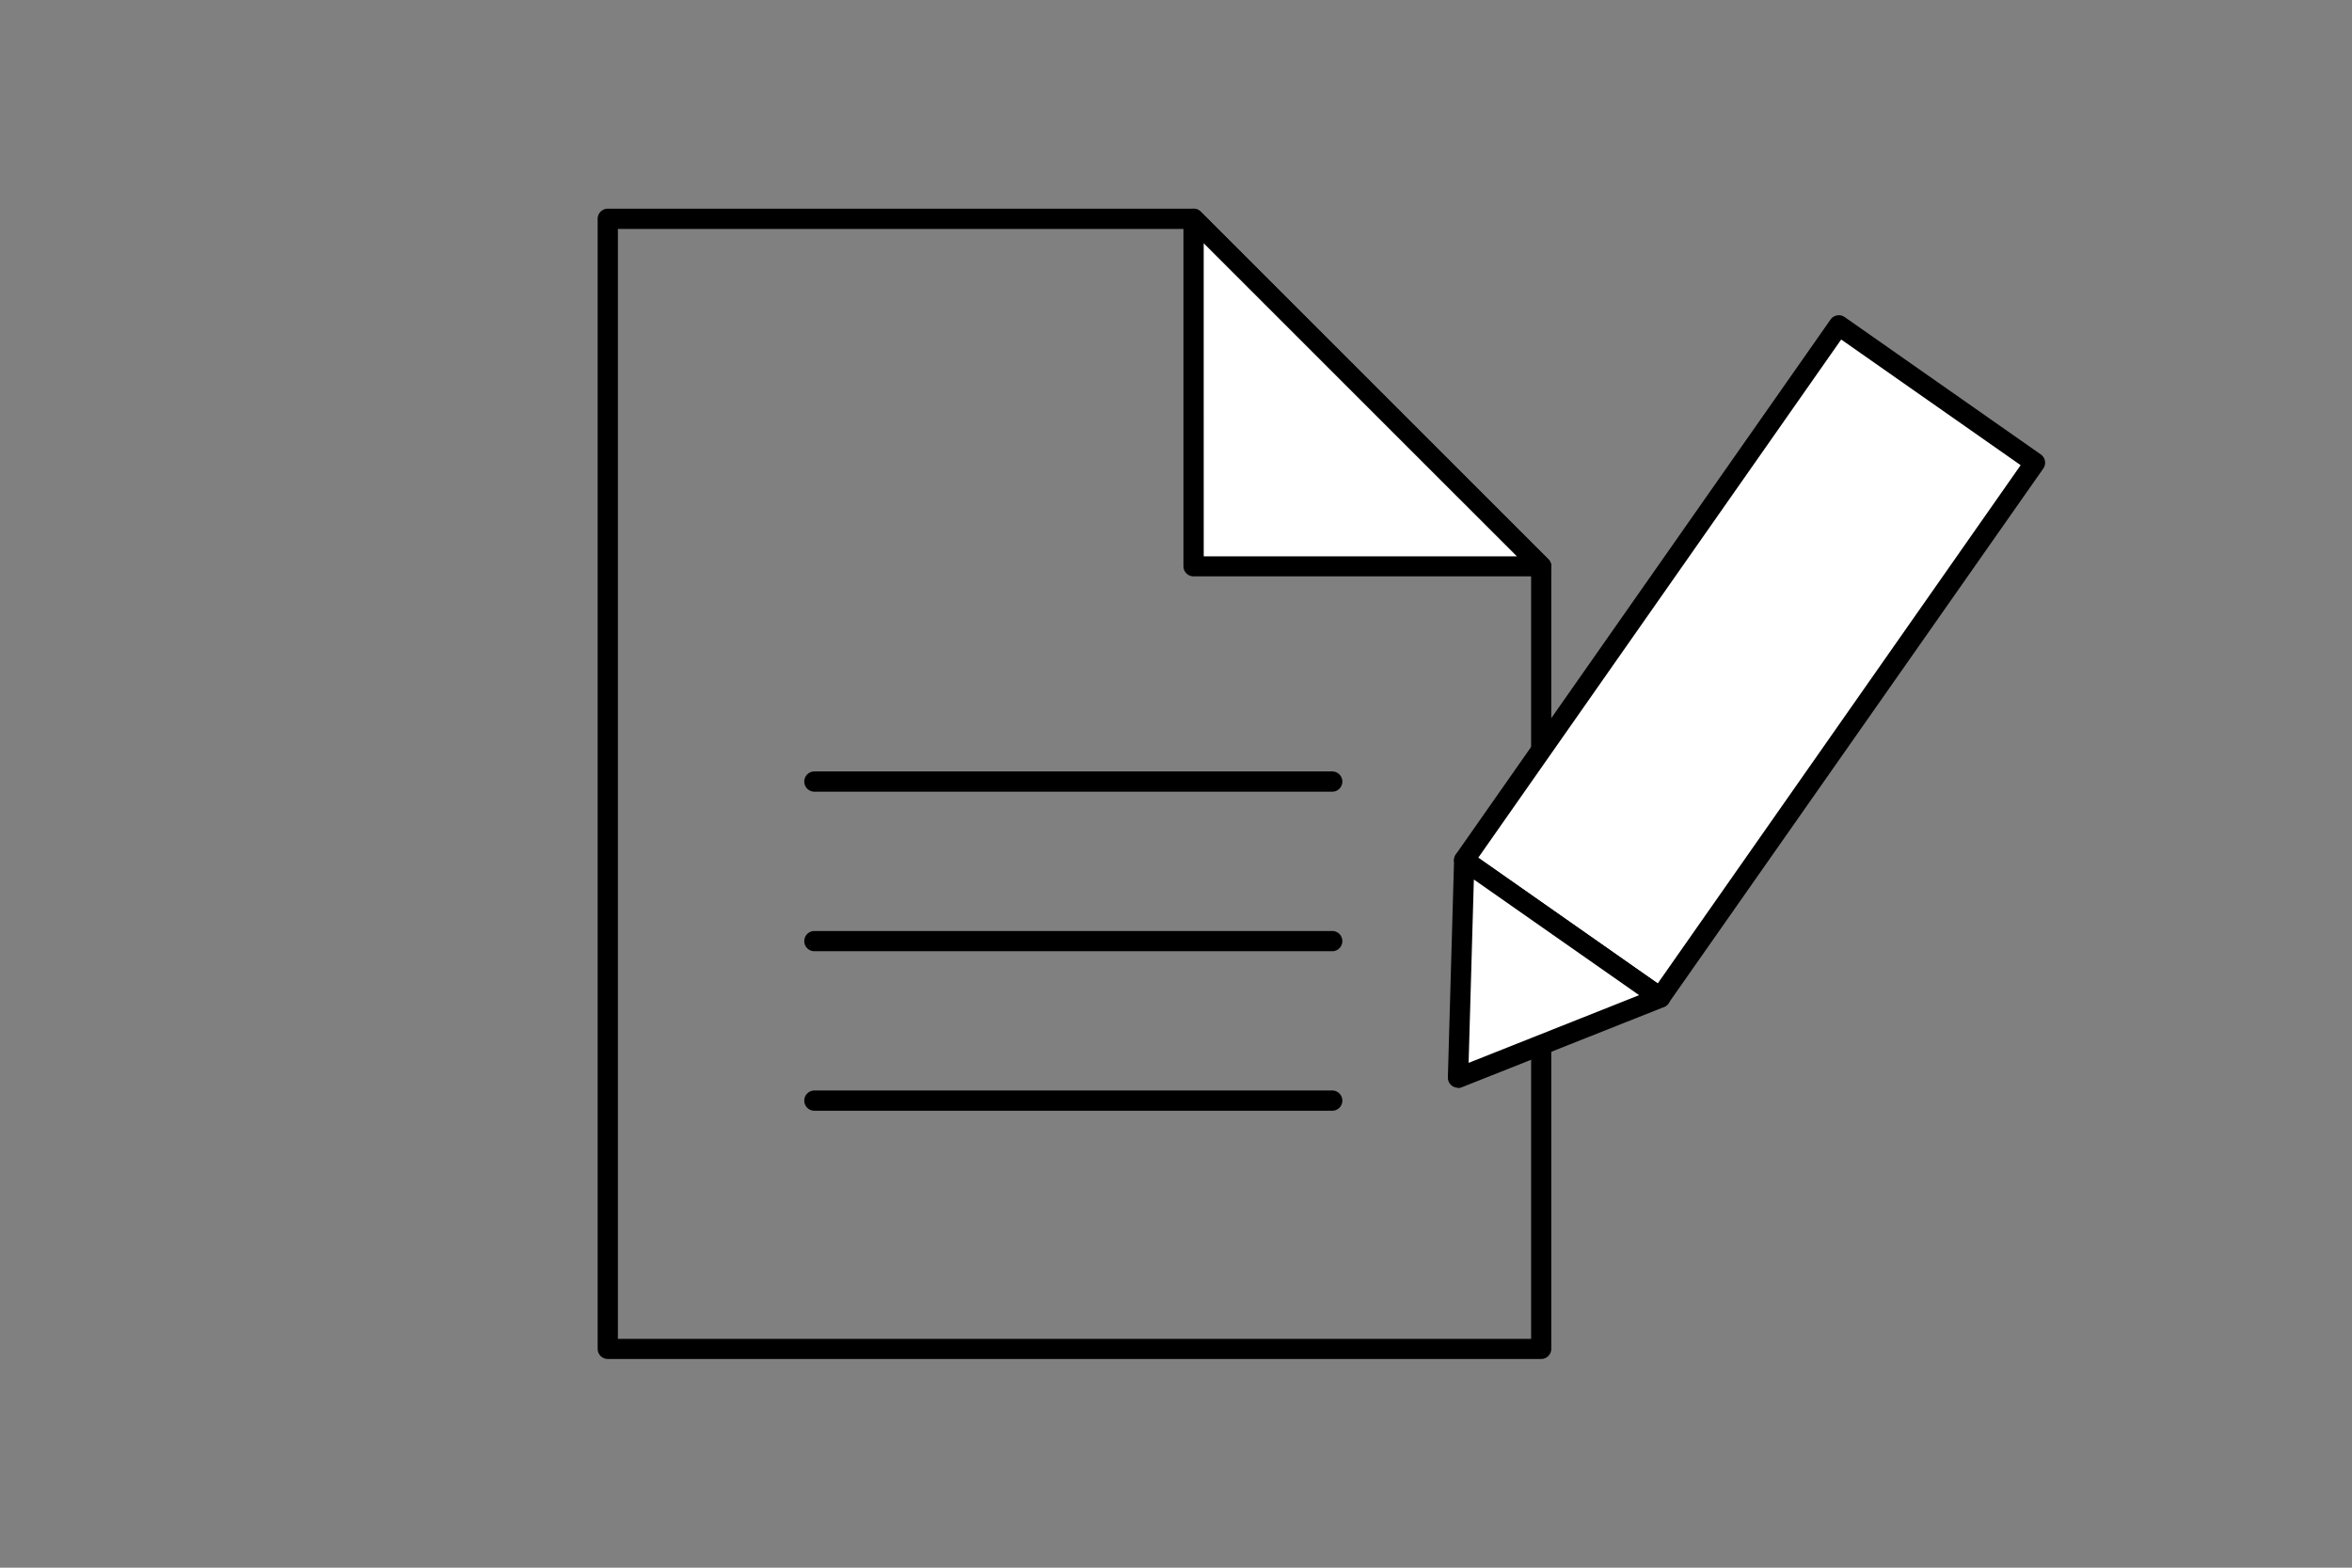
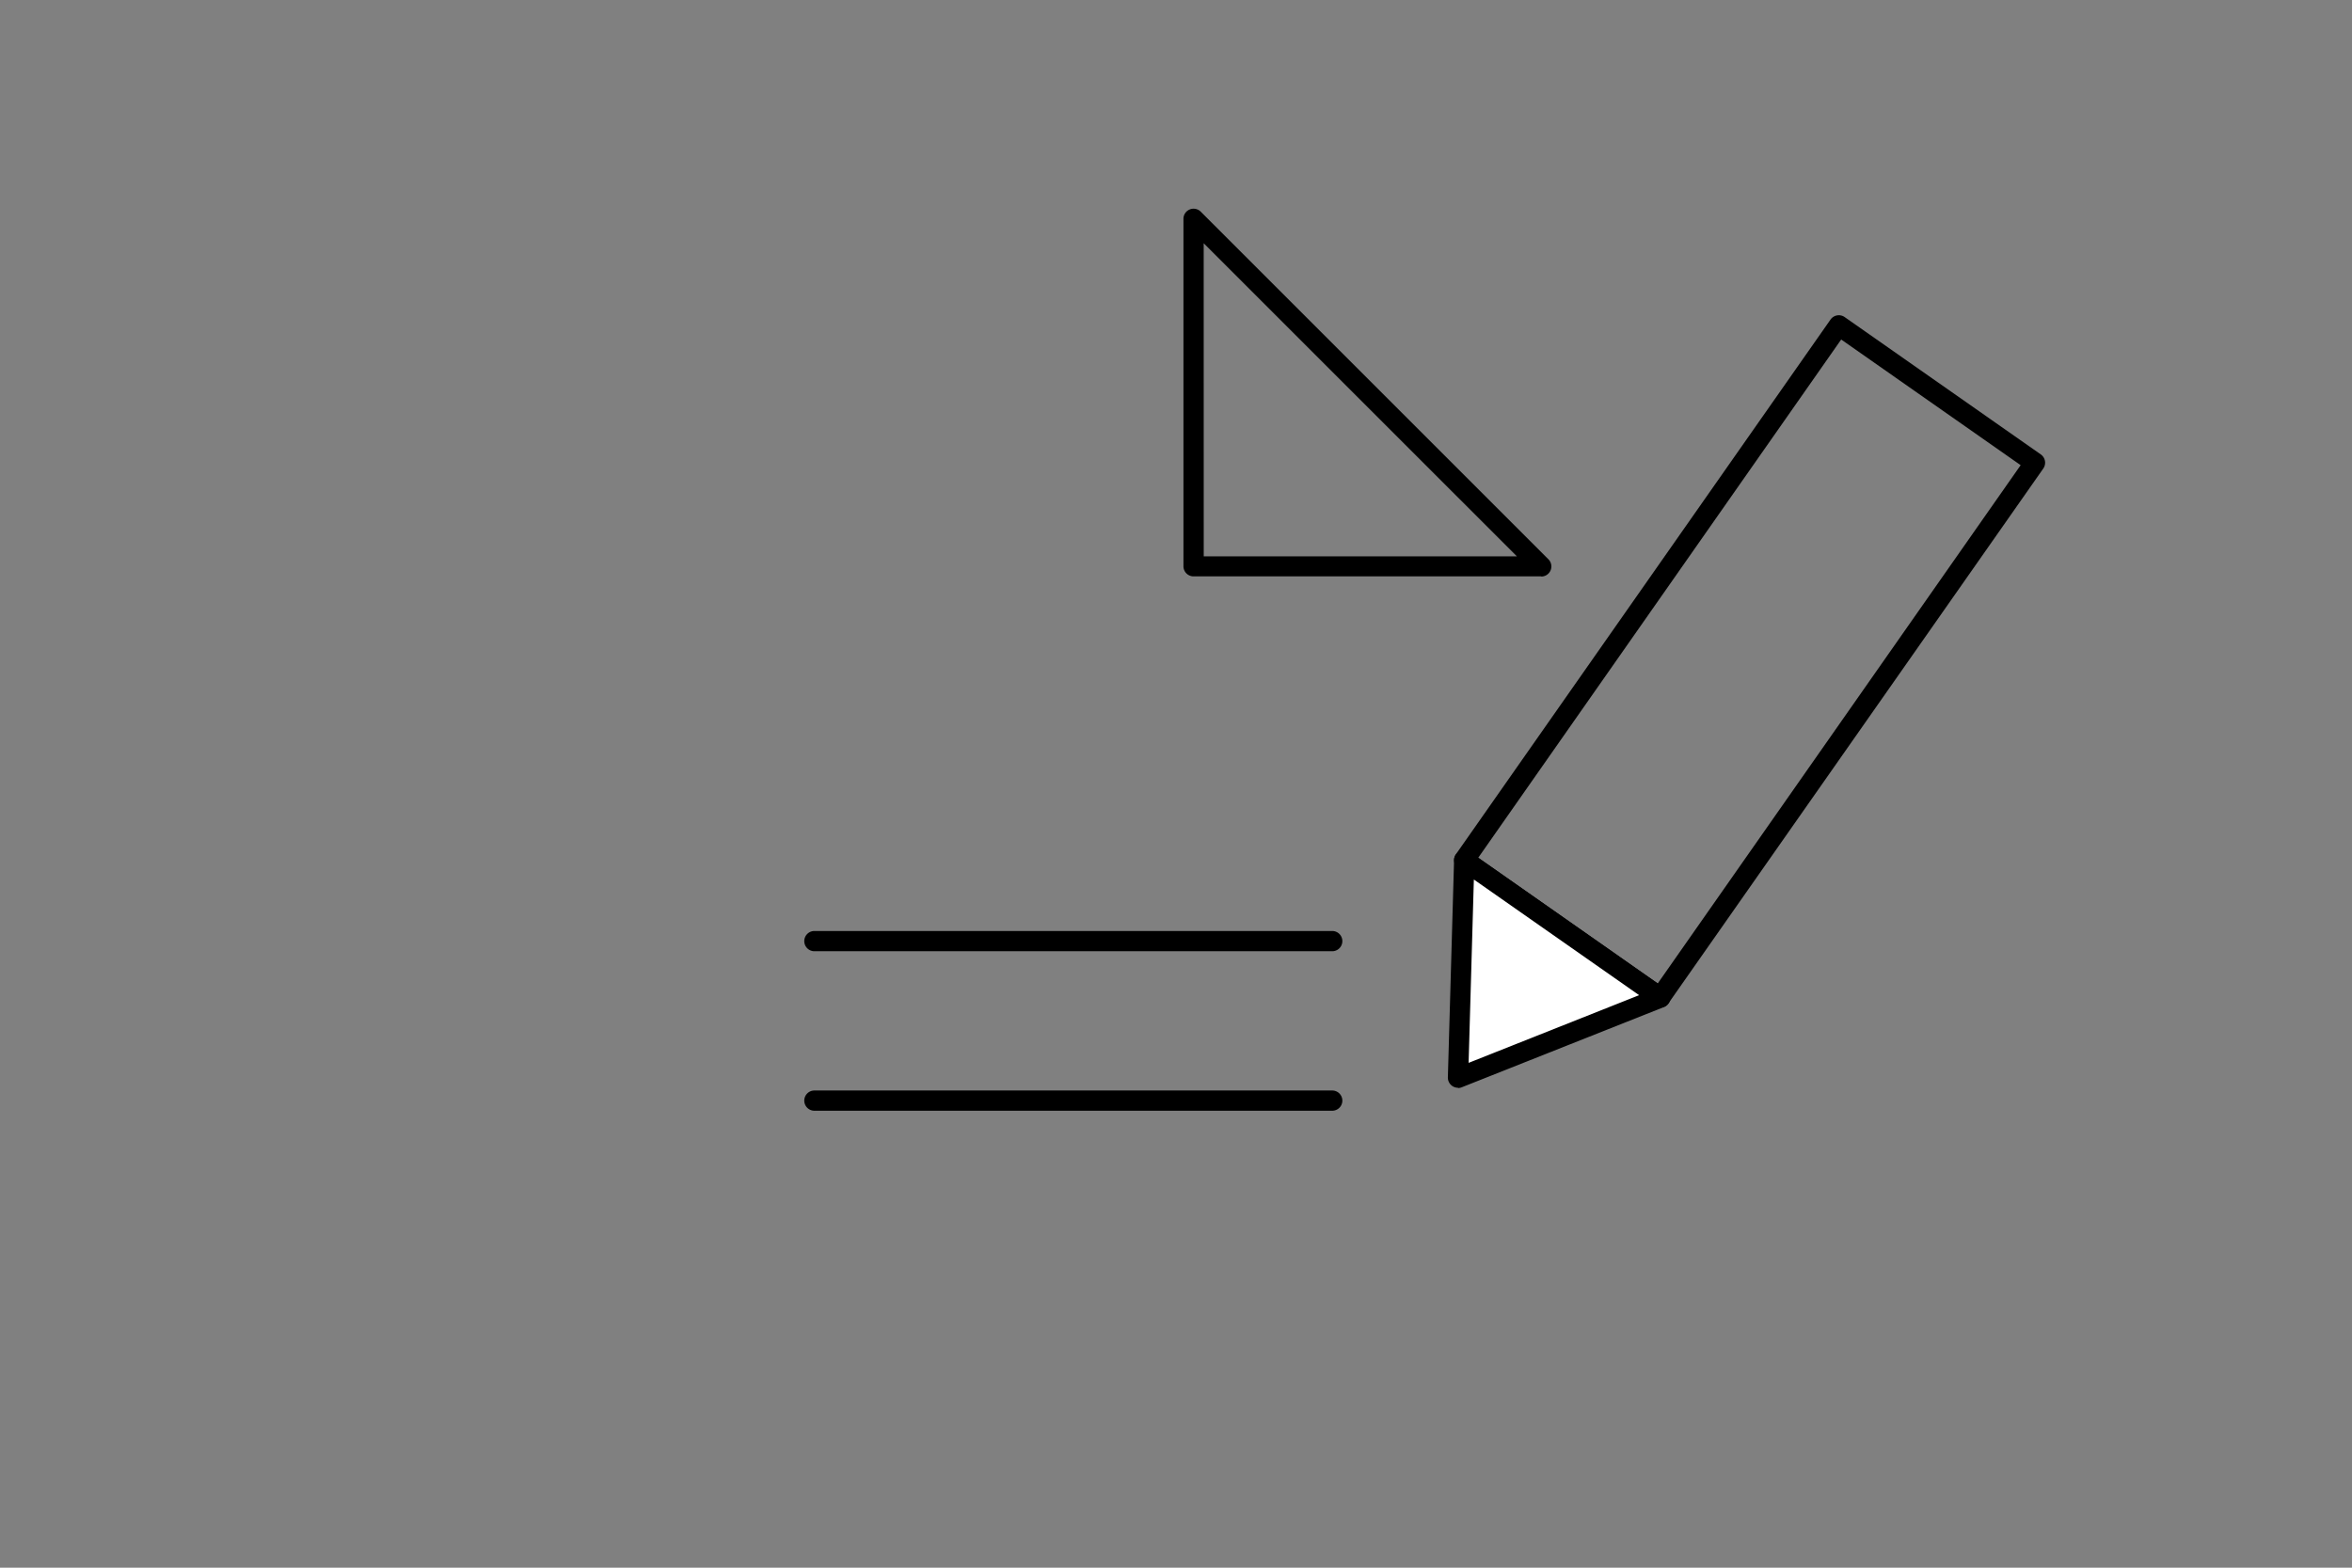
<svg xmlns="http://www.w3.org/2000/svg" width="66" height="44" viewBox="0 0 66 44">
  <rect x="0" y="0" width="66" height="44" fill="#808080" stroke="none" />
  <g id="グループ_29122" data-name="グループ 29122" transform="translate(-0.395 -0.264)">
-     <path id="パス_27066" data-name="パス 27066" d="M57.9,43.865H31.711a.284.284,0,0,1-.284-.284V11.864a.284.284,0,0,1,.284-.284H48.148a.284.284,0,0,1,.2.083l9.756,9.756a.286.286,0,0,1,.083.2V43.581a.284.284,0,0,1-.284.284M31.995,43.3H57.621V21.738l-9.59-9.59H31.995Z" transform="translate(-14.261 -5.459)" />
-     <path id="パス_27067" data-name="パス 27067" d="M70.623,21.836H60.866V12.079Z" transform="translate(-26.979 -5.674)" fill="#fff" />
    <path id="パス_27068" data-name="パス 27068" d="M70.407,21.9H60.651a.284.284,0,0,1-.284-.284V11.864a.284.284,0,0,1,.485-.2l9.756,9.756a.284.284,0,0,1-.2.485m-9.472-.568h8.787L60.935,12.55Z" transform="translate(-26.763 -5.459)" />
-     <line id="線_5" data-name="線 5" x2="14.531" transform="translate(23.248 22.2)" fill="#fff" />
-     <path id="パス_27069" data-name="パス 27069" d="M56.449,39.956H41.918a.284.284,0,0,1,0-.568H56.449a.284.284,0,1,1,0,.568" transform="translate(-18.67 -17.472)" />
    <line id="線_6" data-name="線 6" x2="14.531" transform="translate(23.248 26.678)" fill="#fff" />
    <path id="パス_27070" data-name="パス 27070" d="M56.449,47.839H41.918a.284.284,0,1,1,0-.568H56.449a.284.284,0,1,1,0,.568" transform="translate(-18.67 -20.877)" />
    <line id="線_7" data-name="線 7" x2="14.531" transform="translate(23.248 31.155)" fill="#fff" />
    <path id="パス_27071" data-name="パス 27071" d="M56.449,55.722H41.918a.284.284,0,1,1,0-.568H56.449a.284.284,0,1,1,0,.568" transform="translate(-18.67 -24.283)" />
-     <rect id="長方形_23554" data-name="長方形 23554" width="18.323" height="6.716" transform="matrix(0.574, -0.819, 0.819, 0.574, 41.481, 24.406)" fill="#fff" />
    <path id="パス_27072" data-name="パス 27072" d="M79.522,36.277a.281.281,0,0,1-.163-.052l-5.5-3.852a.284.284,0,0,1-.069-.4L84.3,16.968a.285.285,0,0,1,.4-.069l5.5,3.852a.285.285,0,0,1,.069.4L79.754,36.156a.282.282,0,0,1-.232.121m-5.106-4.206L79.452,35.6,89.636,21.054,84.6,17.527Z" transform="translate(-32.539 -7.734)" />
    <path id="パス_27073" data-name="パス 27073" d="M73.929,49.875l.174-6.1,5.5,3.852Z" transform="translate(-32.622 -19.366)" fill="#fff" />
    <path id="パス_27074" data-name="パス 27074" d="M73.714,49.944a.285.285,0,0,1-.284-.293l.174-6.1a.285.285,0,0,1,.157-.245.281.281,0,0,1,.29.021l5.5,3.853a.284.284,0,0,1-.059.5l-5.676,2.252a.289.289,0,0,1-.1.02m.443-5.853-.147,5.146,4.785-1.9Z" transform="translate(-32.406 -19.15)" />
    <rect id="長方形_23555" data-name="長方形 23555" width="66" height="44" transform="translate(0.395 0.264)" fill="none" />
  </g>
</svg>